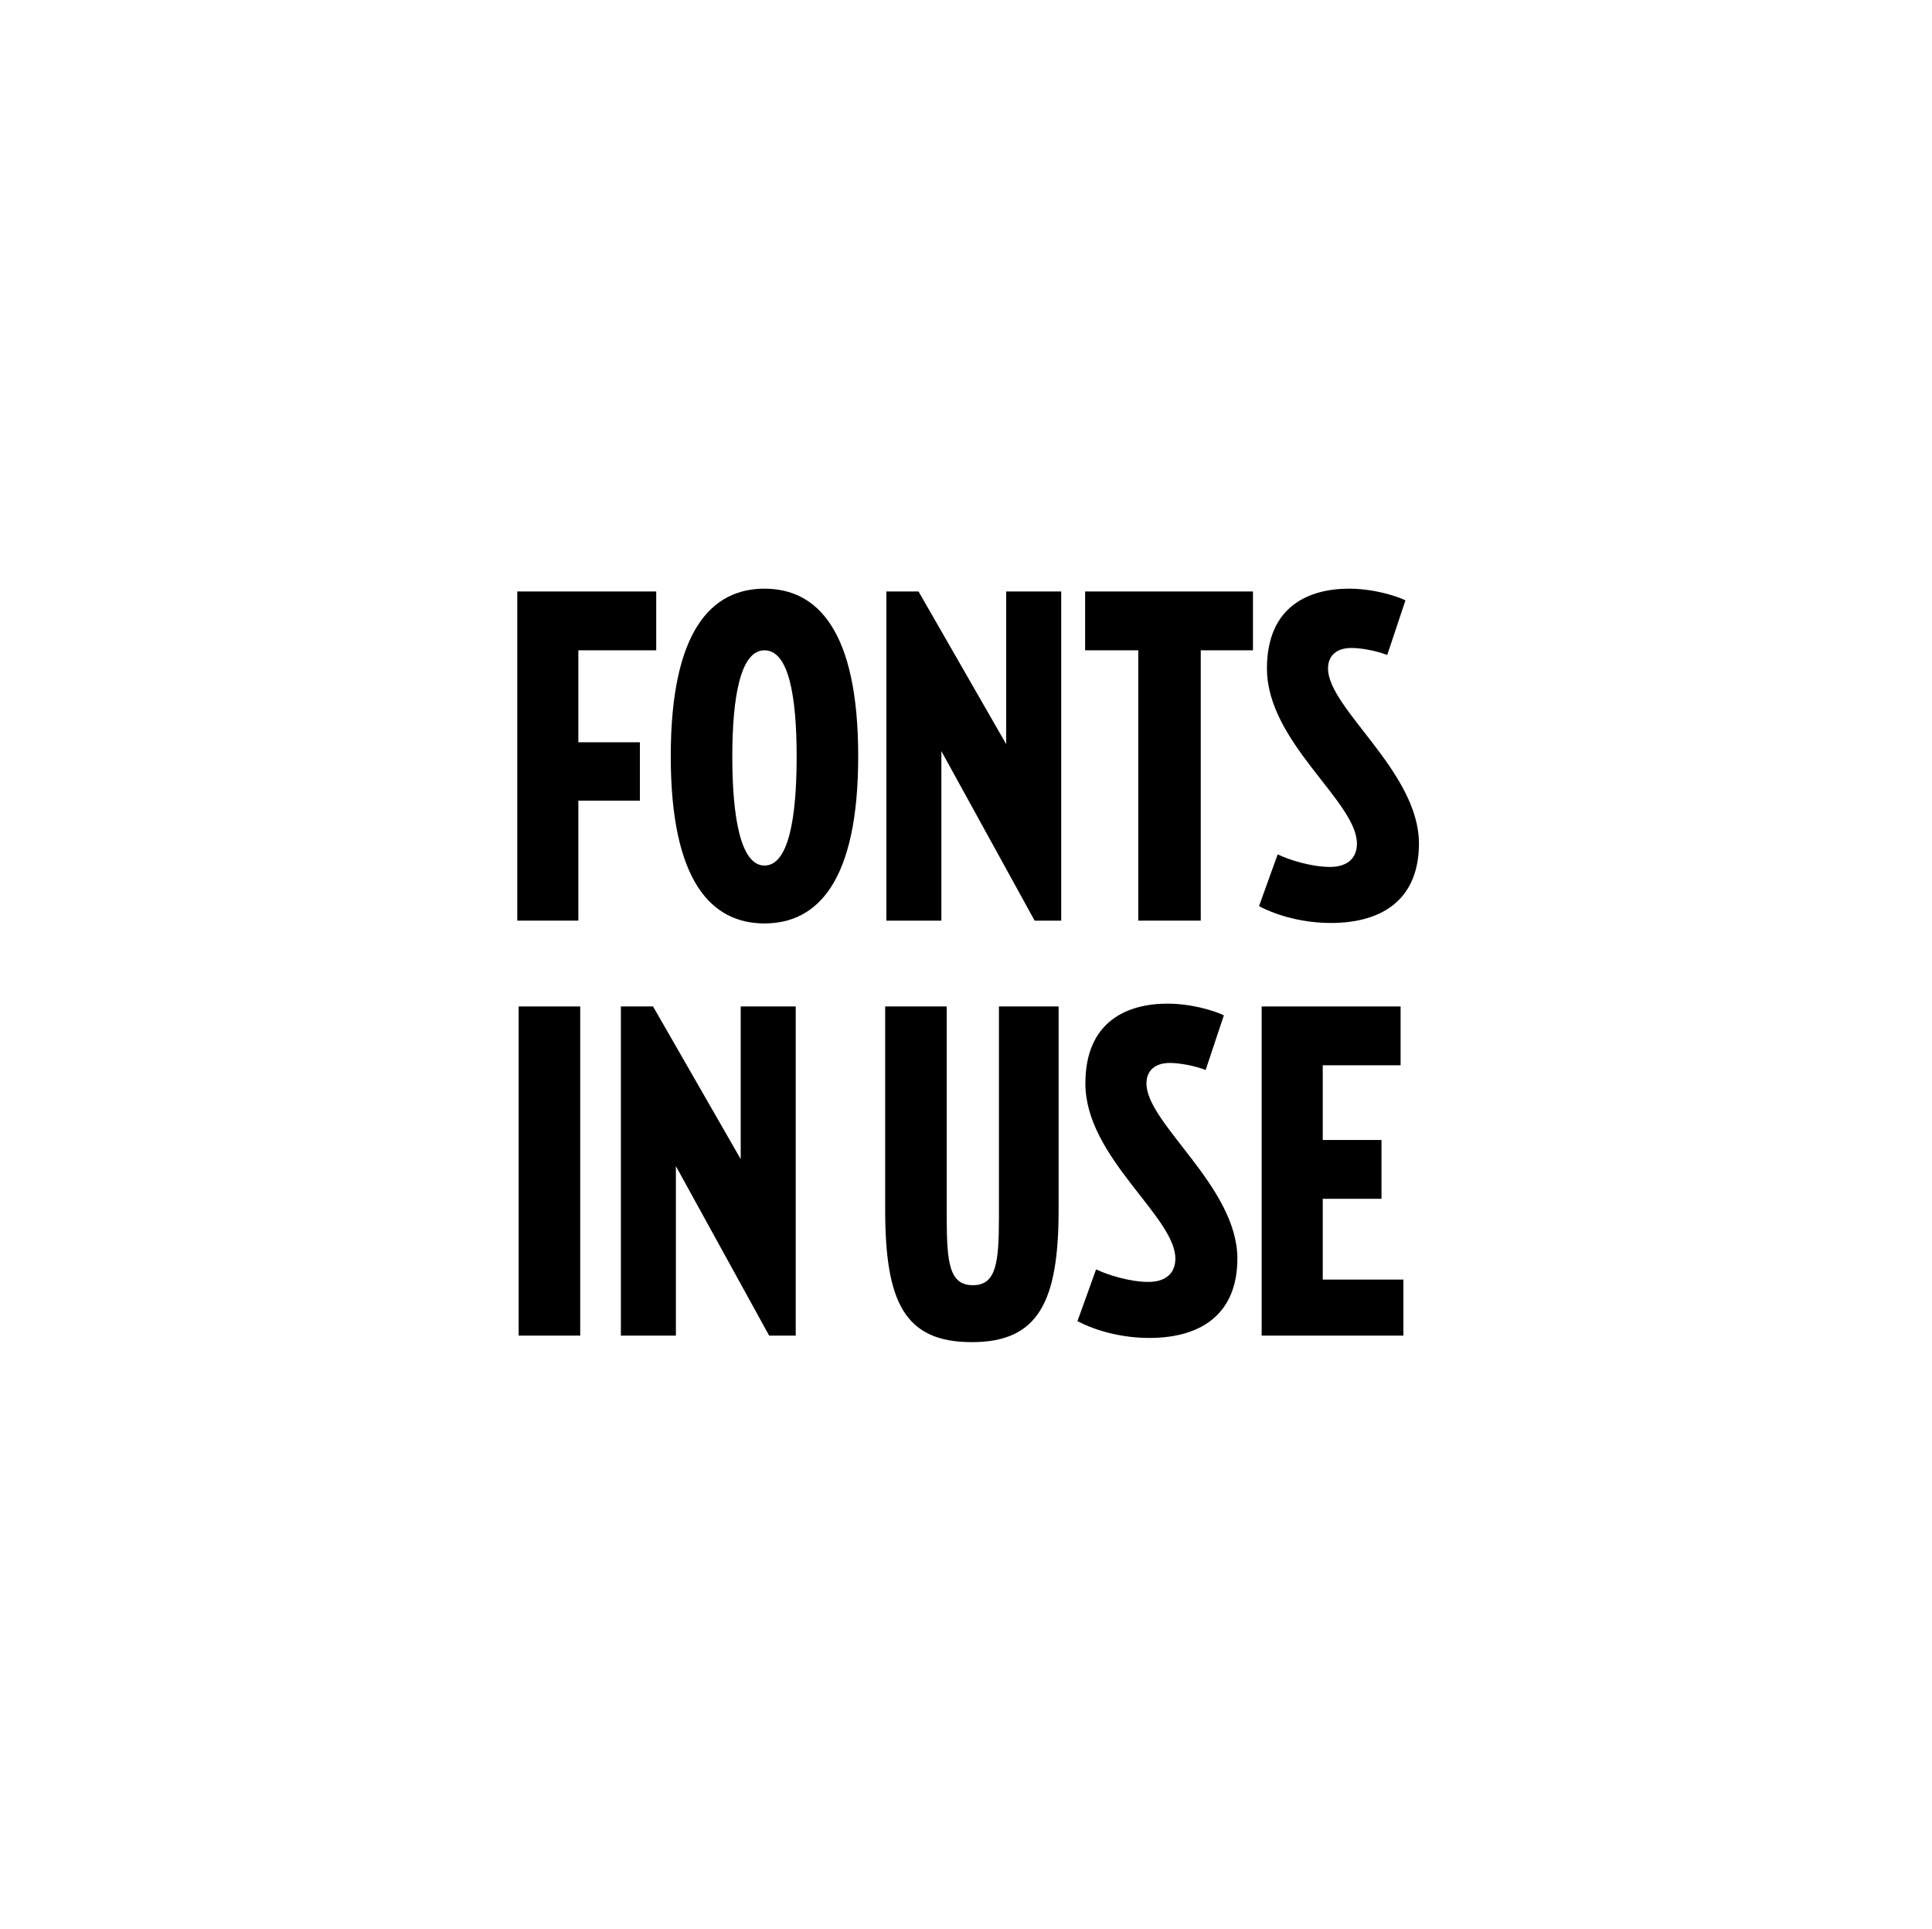
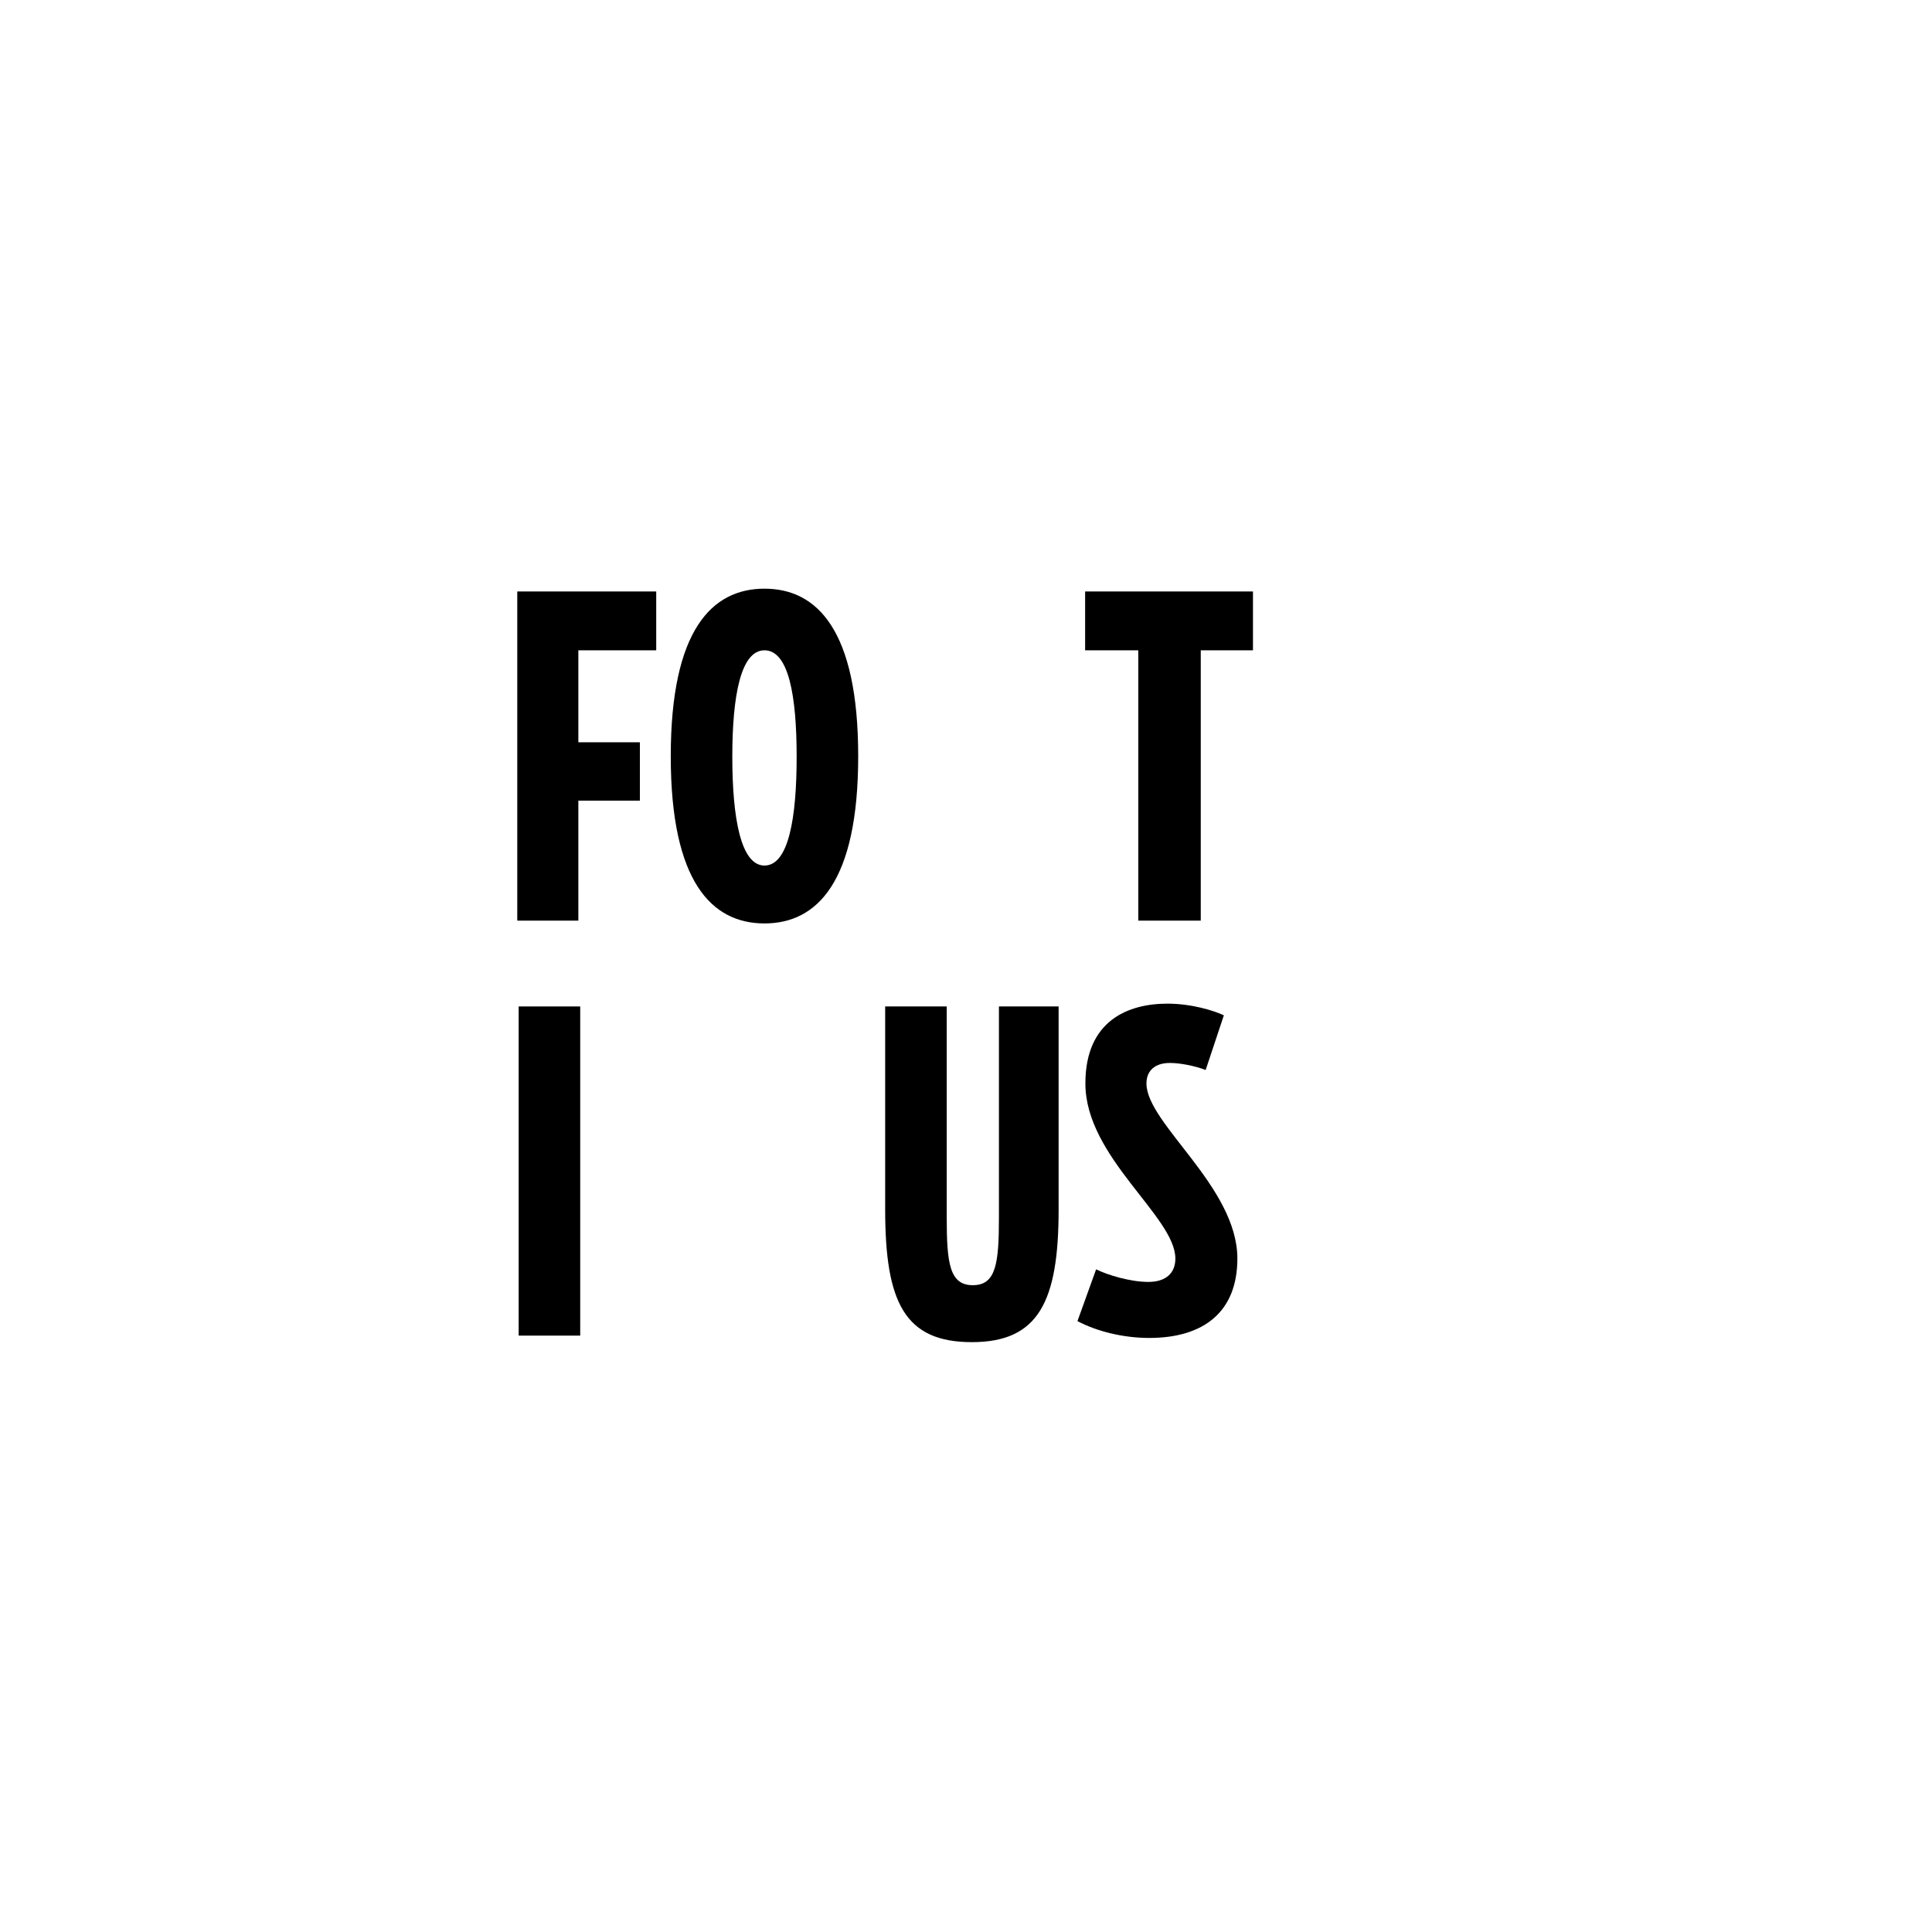
<svg xmlns="http://www.w3.org/2000/svg" width="601" height="600" viewBox="0 0 601 600" fill="none">
-   <rect width="601" height="600" fill="white" />
  <path d="M160.91 183.985H204.133V202.285H179.911V230.895H199.057V249.05H179.911V286.374H160.91V183.985Z" fill="black" />
  <path d="M208.657 235.252C208.657 196.038 221.422 183.114 237.81 183.114C254.2 183.114 266.965 196.038 266.965 235.252C266.965 274.32 254.2 287.245 237.81 287.245C221.422 287.245 208.657 274.32 208.657 235.252ZM247.819 235.397C247.819 216.518 245.353 202.285 237.81 202.285C230.413 202.285 227.803 216.518 227.803 235.397C227.803 254.278 230.413 269.238 237.81 269.238C245.353 269.238 247.819 254.278 247.819 235.397Z" fill="black" />
-   <path d="M292.84 233.654V286.374H275.725V183.985H285.734L313.001 231.476V183.985H330.117V286.374H321.85L292.84 233.654Z" fill="black" />
  <path d="M337.555 202.285V183.985H389.77V202.285H373.526V286.374H354.093V202.285H337.555Z" fill="black" />
-   <path d="M391.651 281.872L397.454 265.75C400.937 267.493 408.041 269.671 413.697 269.671C419.353 269.671 422.109 266.767 422.109 262.41C422.109 249.338 394.118 230.895 394.118 207.948C394.118 188.342 407.463 183.114 419.647 183.114C427.189 183.114 434.148 185.292 437.198 186.744L431.54 203.737C428.057 202.43 423.561 201.559 420.371 201.559C416.02 201.559 413.117 203.737 413.117 207.948C413.117 220.437 441.4 240.044 441.4 262.41C441.4 278.965 430.956 287.1 413.987 287.1C405.866 287.1 397.74 285.067 391.651 281.872Z" fill="black" />
  <path d="M161.346 313.07H180.491V415.458H161.346V313.07Z" fill="black" />
-   <path d="M210.254 362.737V415.458H193.139V313.07H203.148L230.415 360.559V313.07H247.531V415.458H239.264L210.254 362.737Z" fill="black" />
  <path d="M275.356 376.245V313.07H294.502V378.57C294.502 392.947 295.372 399.774 302.626 399.774C309.877 399.774 310.745 392.949 310.745 378.57V313.07H329.311V376.243C329.311 404.857 323.073 417.489 302.331 417.489C281.445 417.491 275.356 405.148 275.356 376.245Z" fill="black" />
  <path d="M335.17 410.956L340.976 394.837C344.454 396.578 351.563 398.756 357.217 398.756C362.871 398.756 365.628 395.853 365.628 391.495C365.628 378.423 337.638 359.98 337.638 337.033C337.638 317.426 350.978 312.198 363.163 312.198C370.704 312.198 377.668 314.377 380.715 315.829L375.055 332.824C371.573 331.517 367.081 330.646 363.89 330.646C359.539 330.646 356.635 332.824 356.635 337.035C356.635 349.522 384.917 369.129 384.917 391.497C384.917 408.05 374.471 416.184 357.505 416.184C349.385 416.184 341.262 414.151 335.17 410.956Z" fill="black" />
-   <path d="M392.473 313.07H435.695V331.368H411.476V354.605H429.749V372.903H411.476V398.028H436.565V415.458H392.473V313.07Z" fill="black" />
</svg>